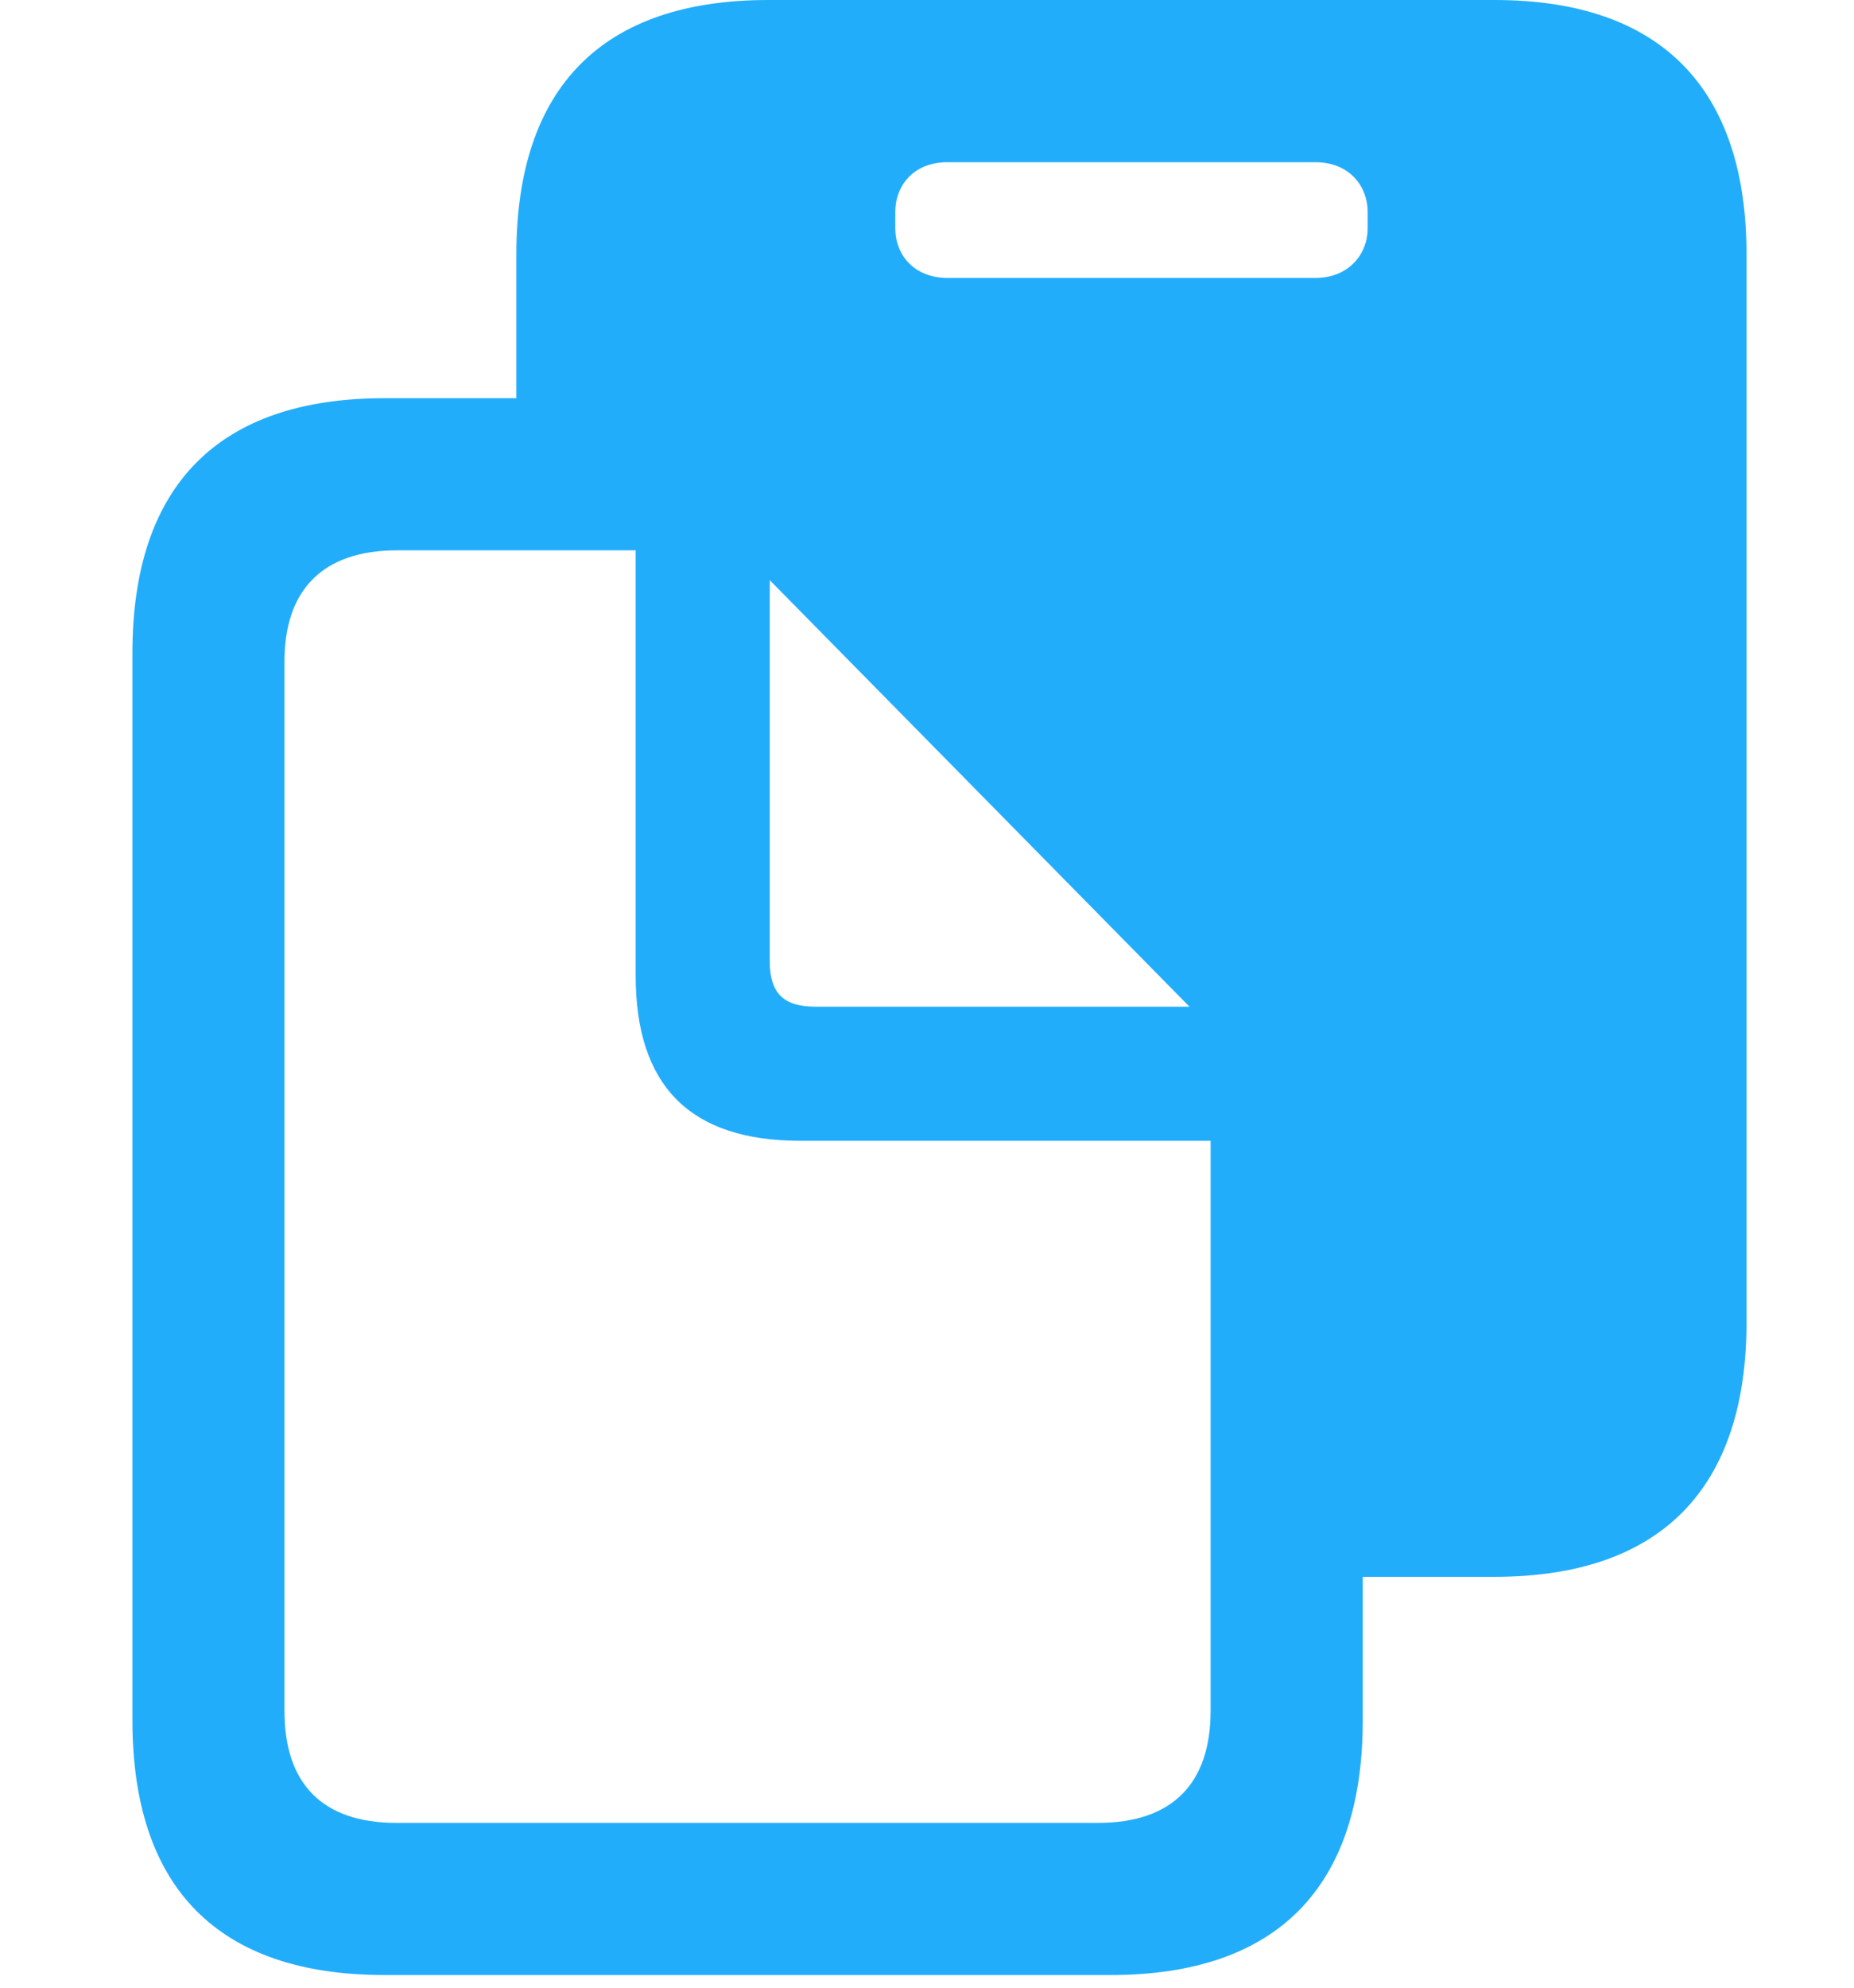
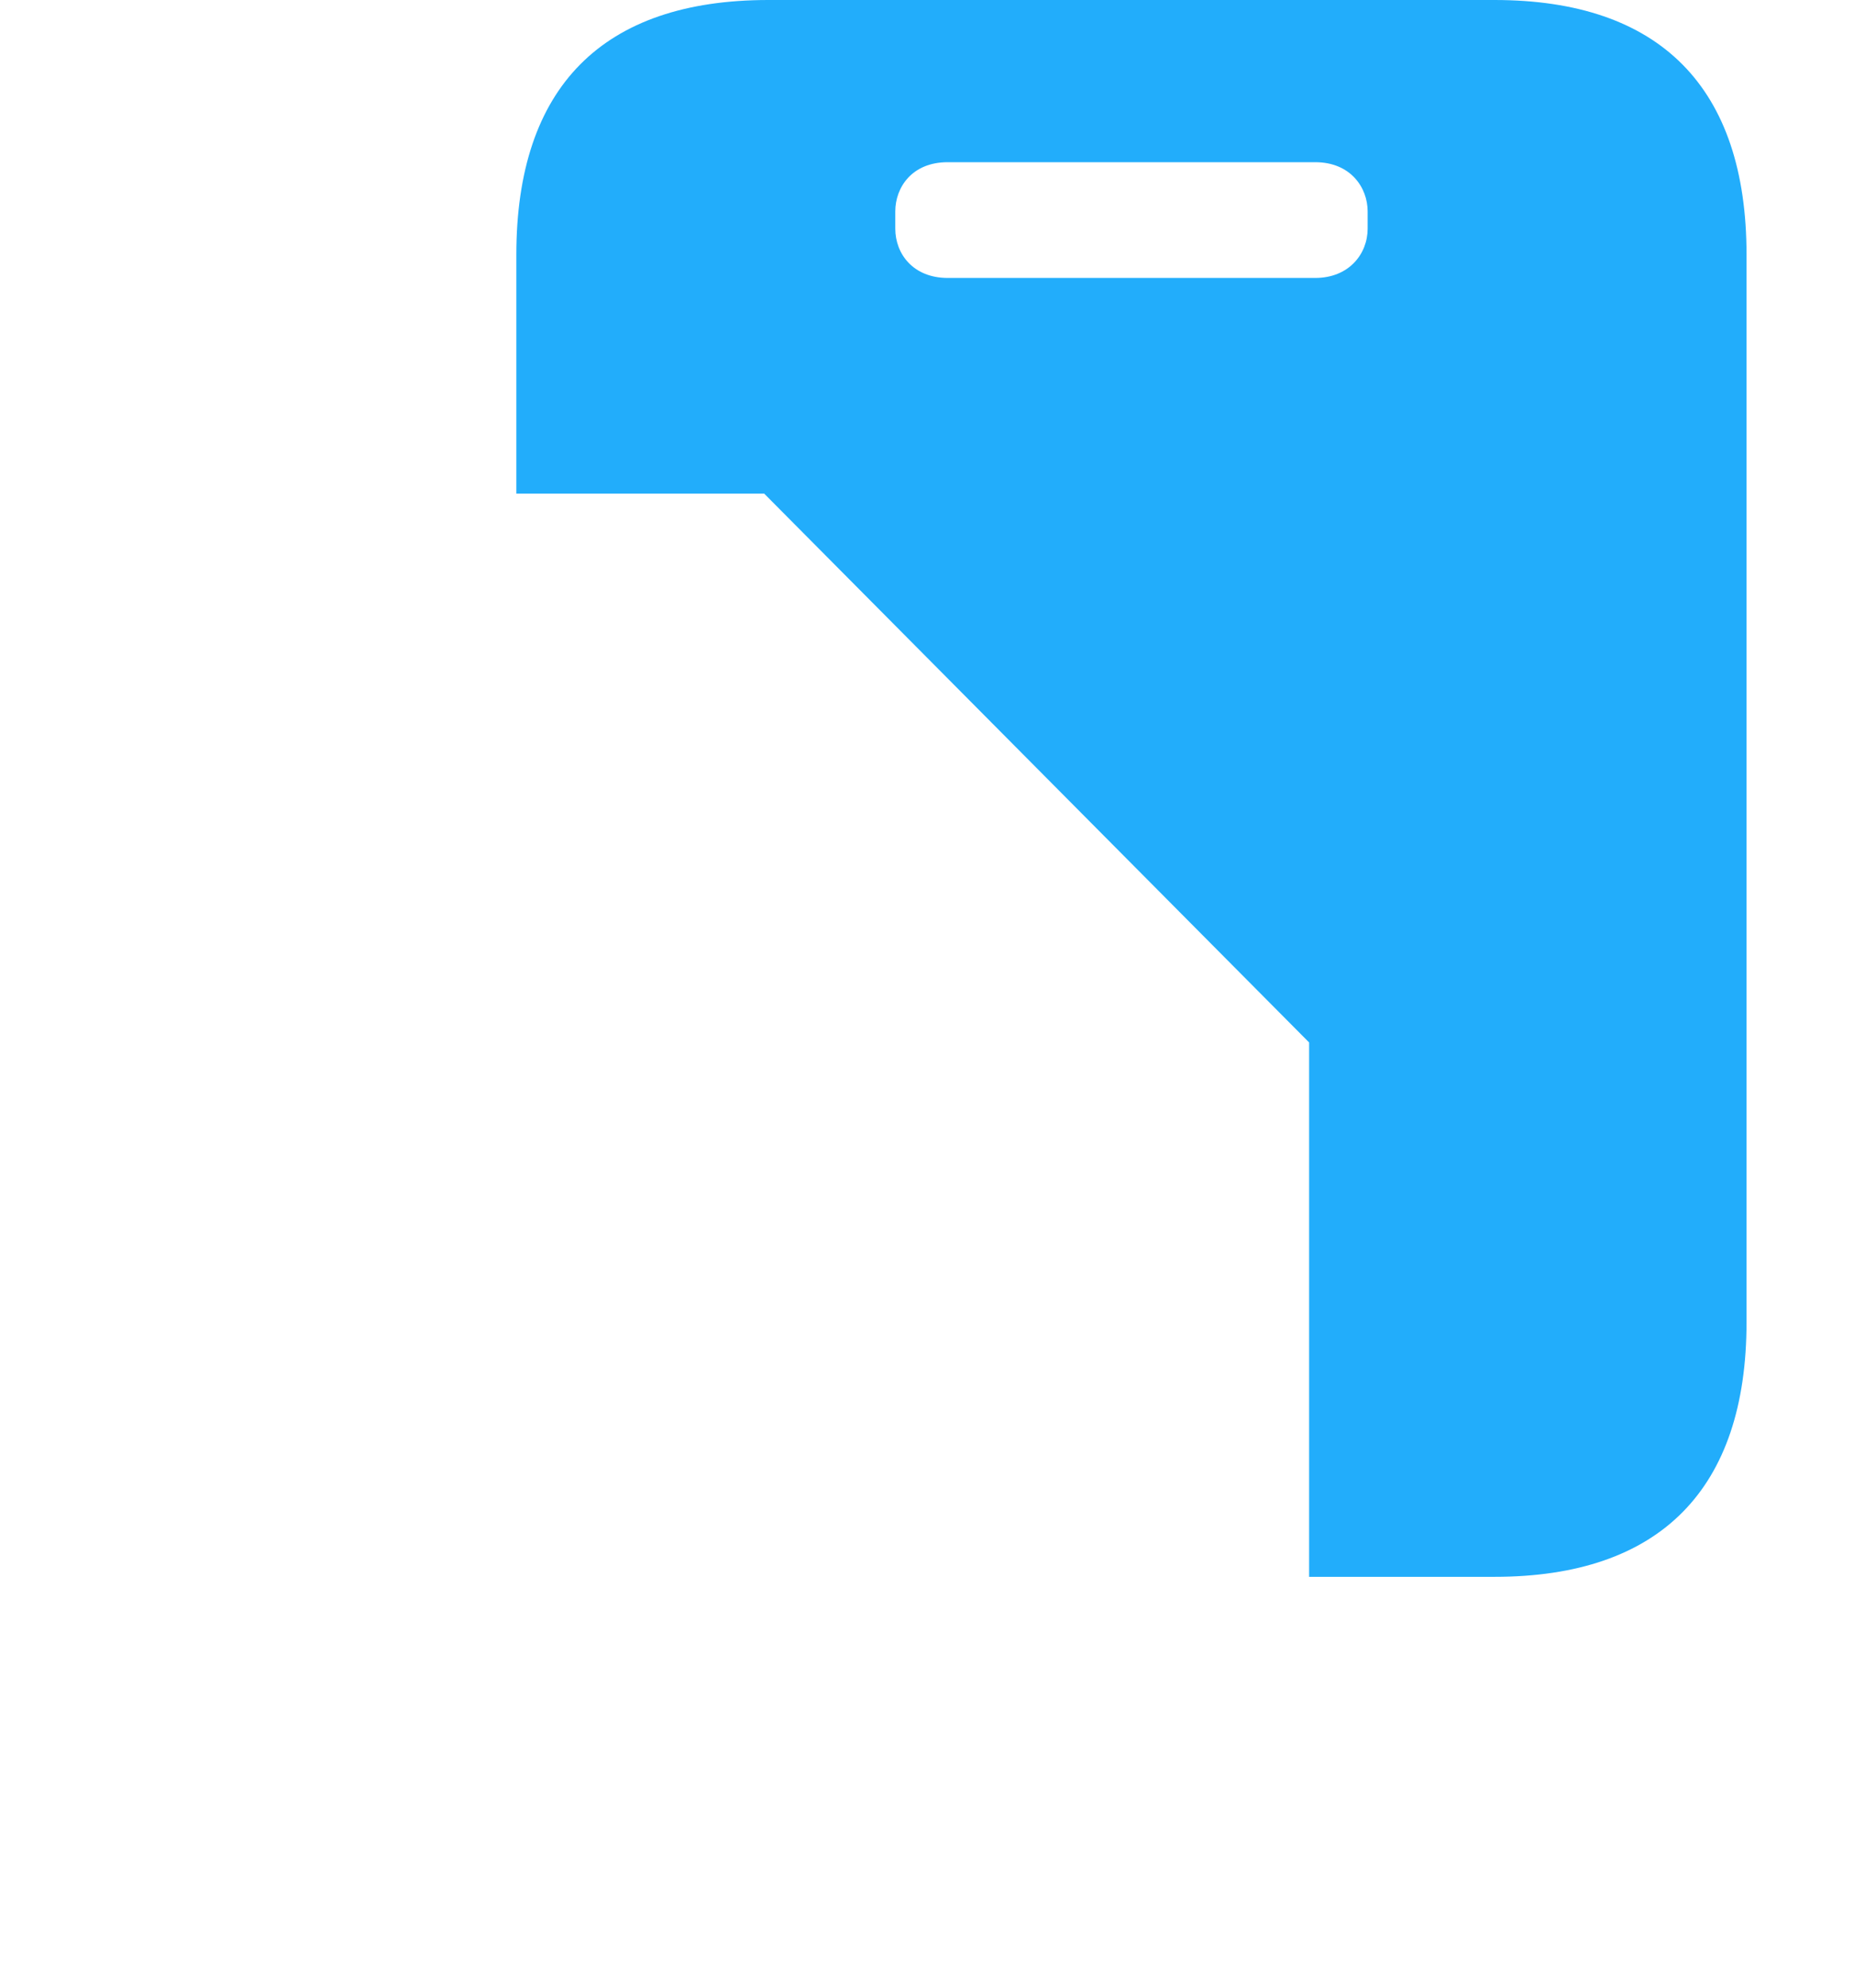
<svg xmlns="http://www.w3.org/2000/svg" width="28" height="30" viewBox="0 0 28 30" fill="none">
  <path d="M7.798 7.45H11.541L19.771 15.734V23.799H22.571C25.073 23.799 26.377 22.475 26.377 19.955V3.844C26.377 1.322 25.073 0 22.571 0H11.604C9.101 0 7.798 1.313 7.798 3.844V7.45ZM14.313 4.195C13.791 4.195 13.521 3.832 13.521 3.45V3.192C13.521 2.831 13.77 2.448 14.313 2.448H19.863C20.397 2.448 20.655 2.831 20.655 3.192V3.45C20.655 3.832 20.373 4.195 19.863 4.195H14.313Z" fill="#22ADFB" />
-   <path d="M2 25.965C2 28.496 3.296 29.809 5.806 29.809H16.775C19.285 29.809 20.581 28.485 20.581 25.965V16.945C20.581 15.376 20.382 14.642 19.4 13.64L13.048 7.191C12.105 6.228 11.301 6.01 9.89 6.01H5.806C3.305 6.01 2 7.323 2 9.854V25.965ZM4.296 25.822V9.987C4.296 8.917 4.858 8.306 5.999 8.306H9.6V14.721C9.6 16.4 10.43 17.218 12.088 17.218H18.283V25.822C18.283 26.912 17.711 27.513 16.582 27.513H5.989C4.858 27.513 4.296 26.912 4.296 25.822ZM12.315 15.194C11.831 15.194 11.625 14.989 11.625 14.504V8.756L17.964 15.194H12.315Z" fill="#22ADFB" />
</svg>